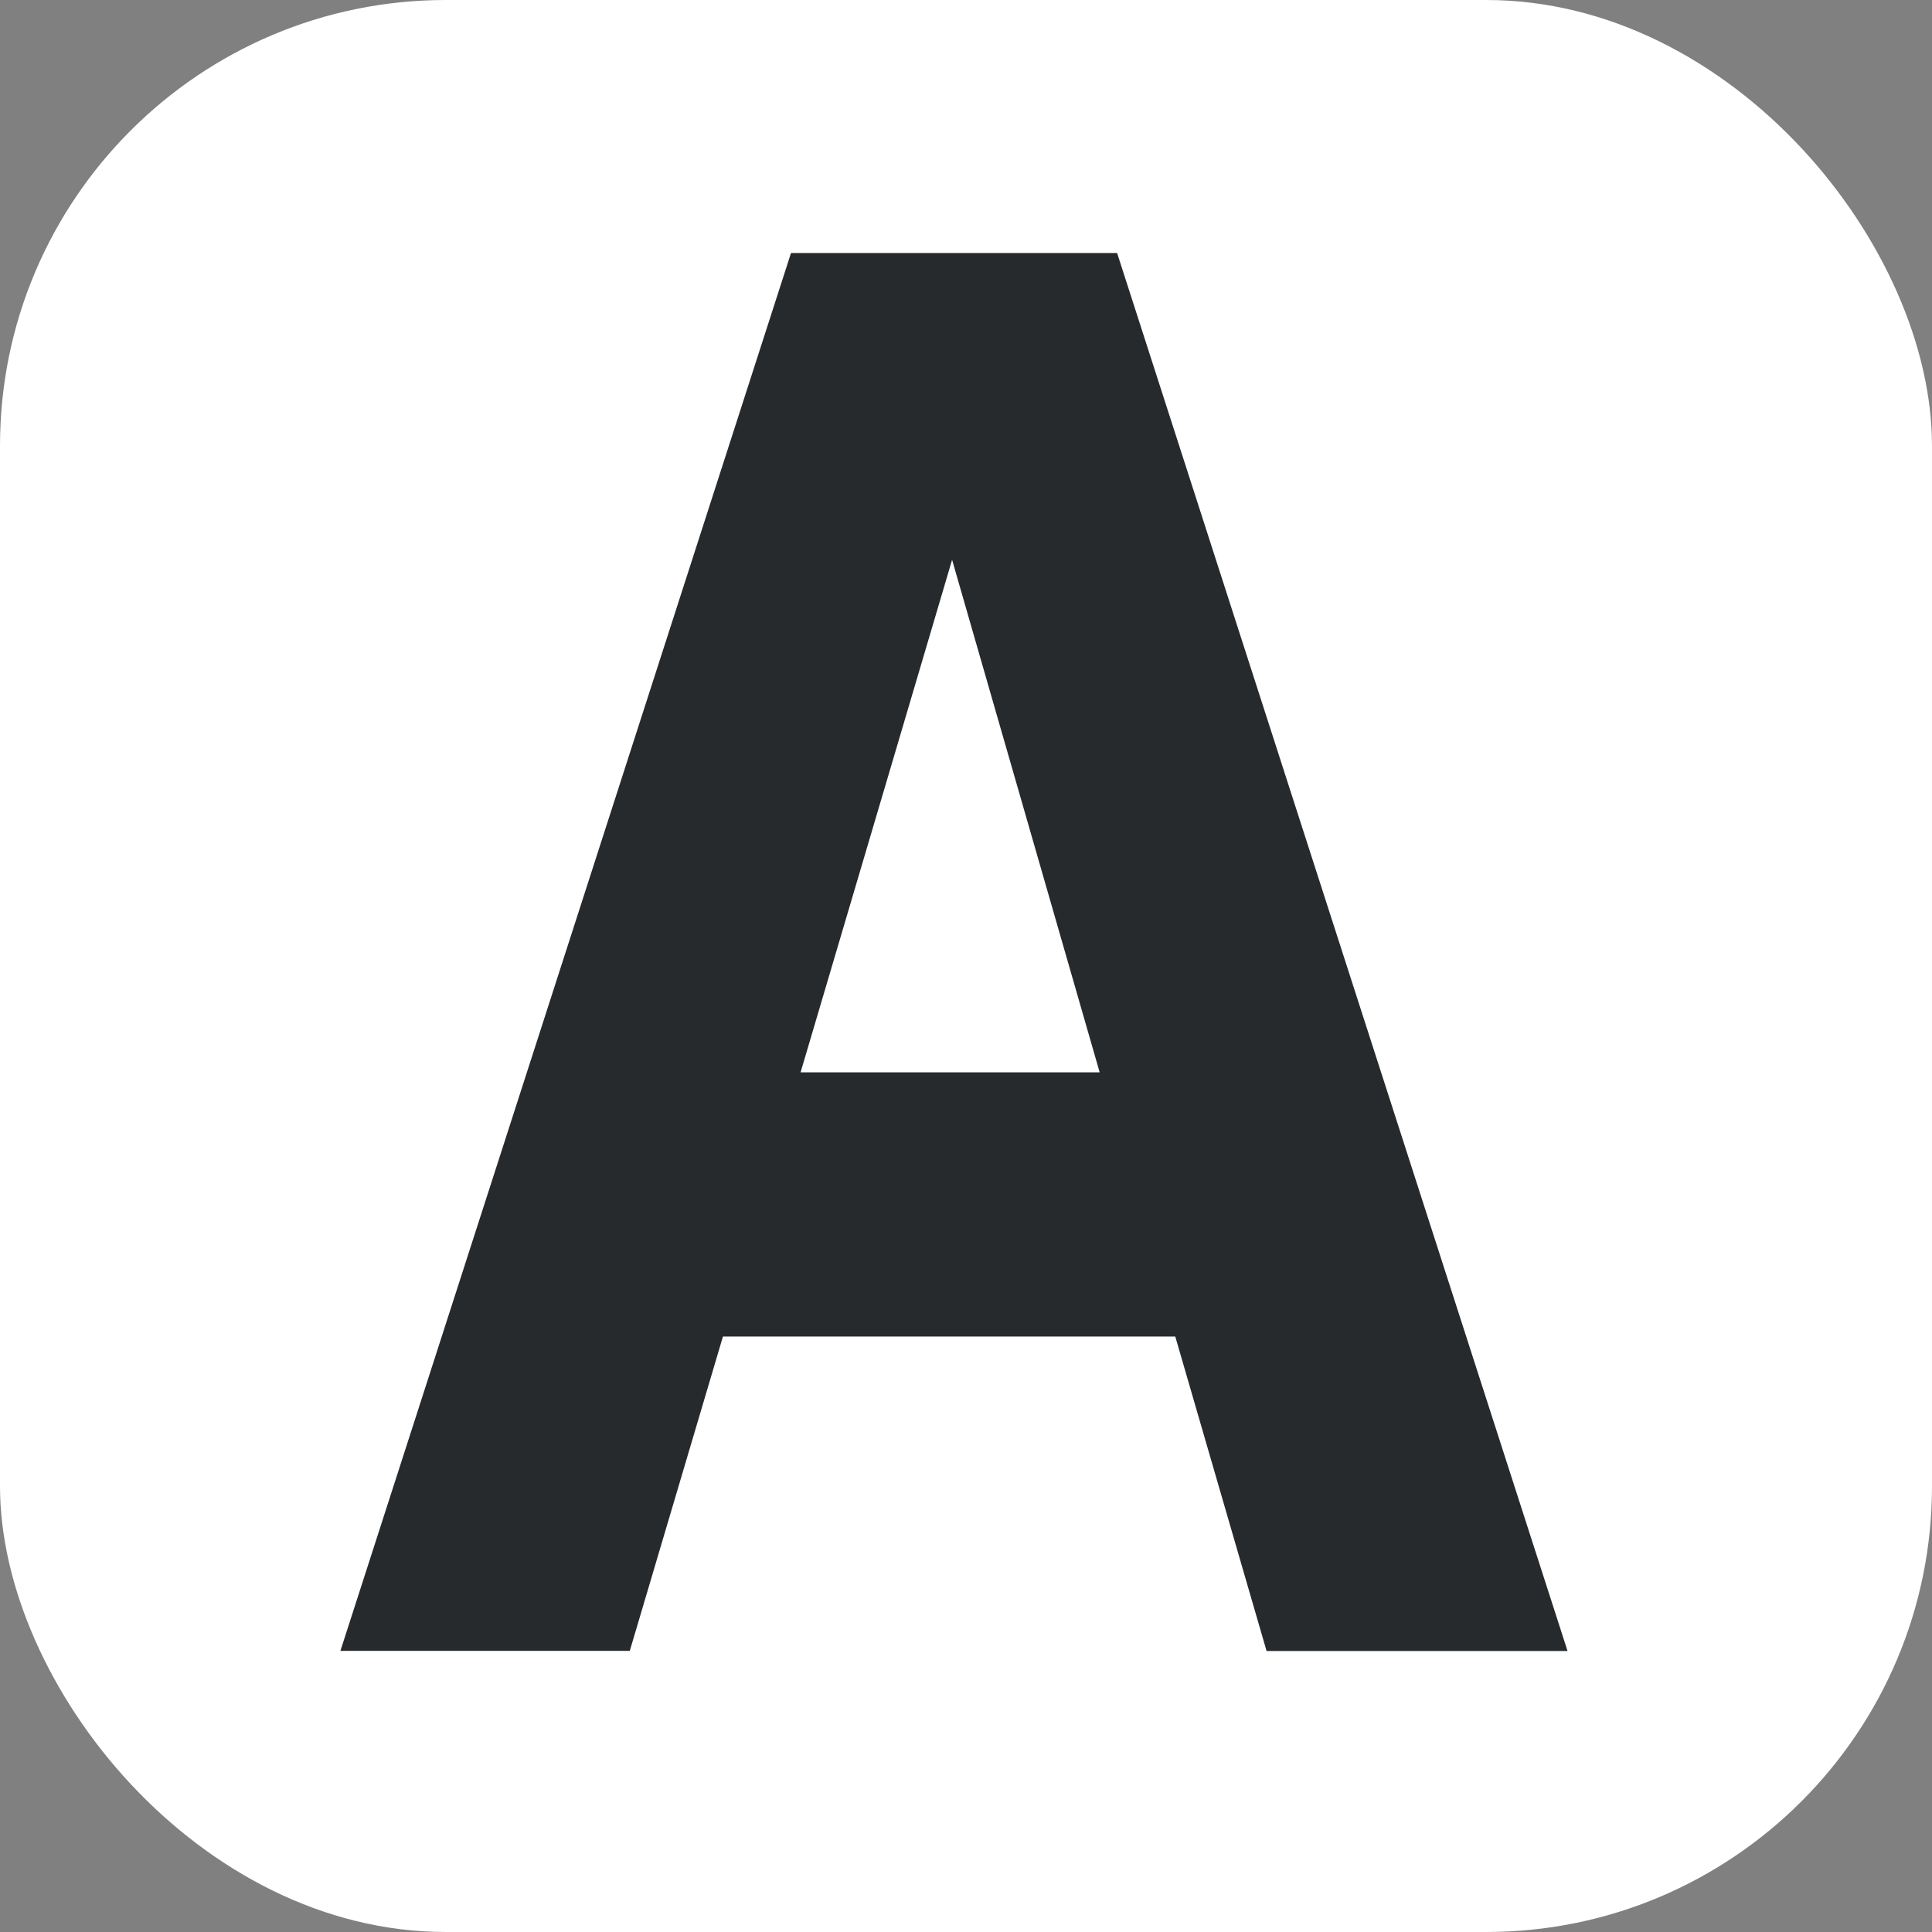
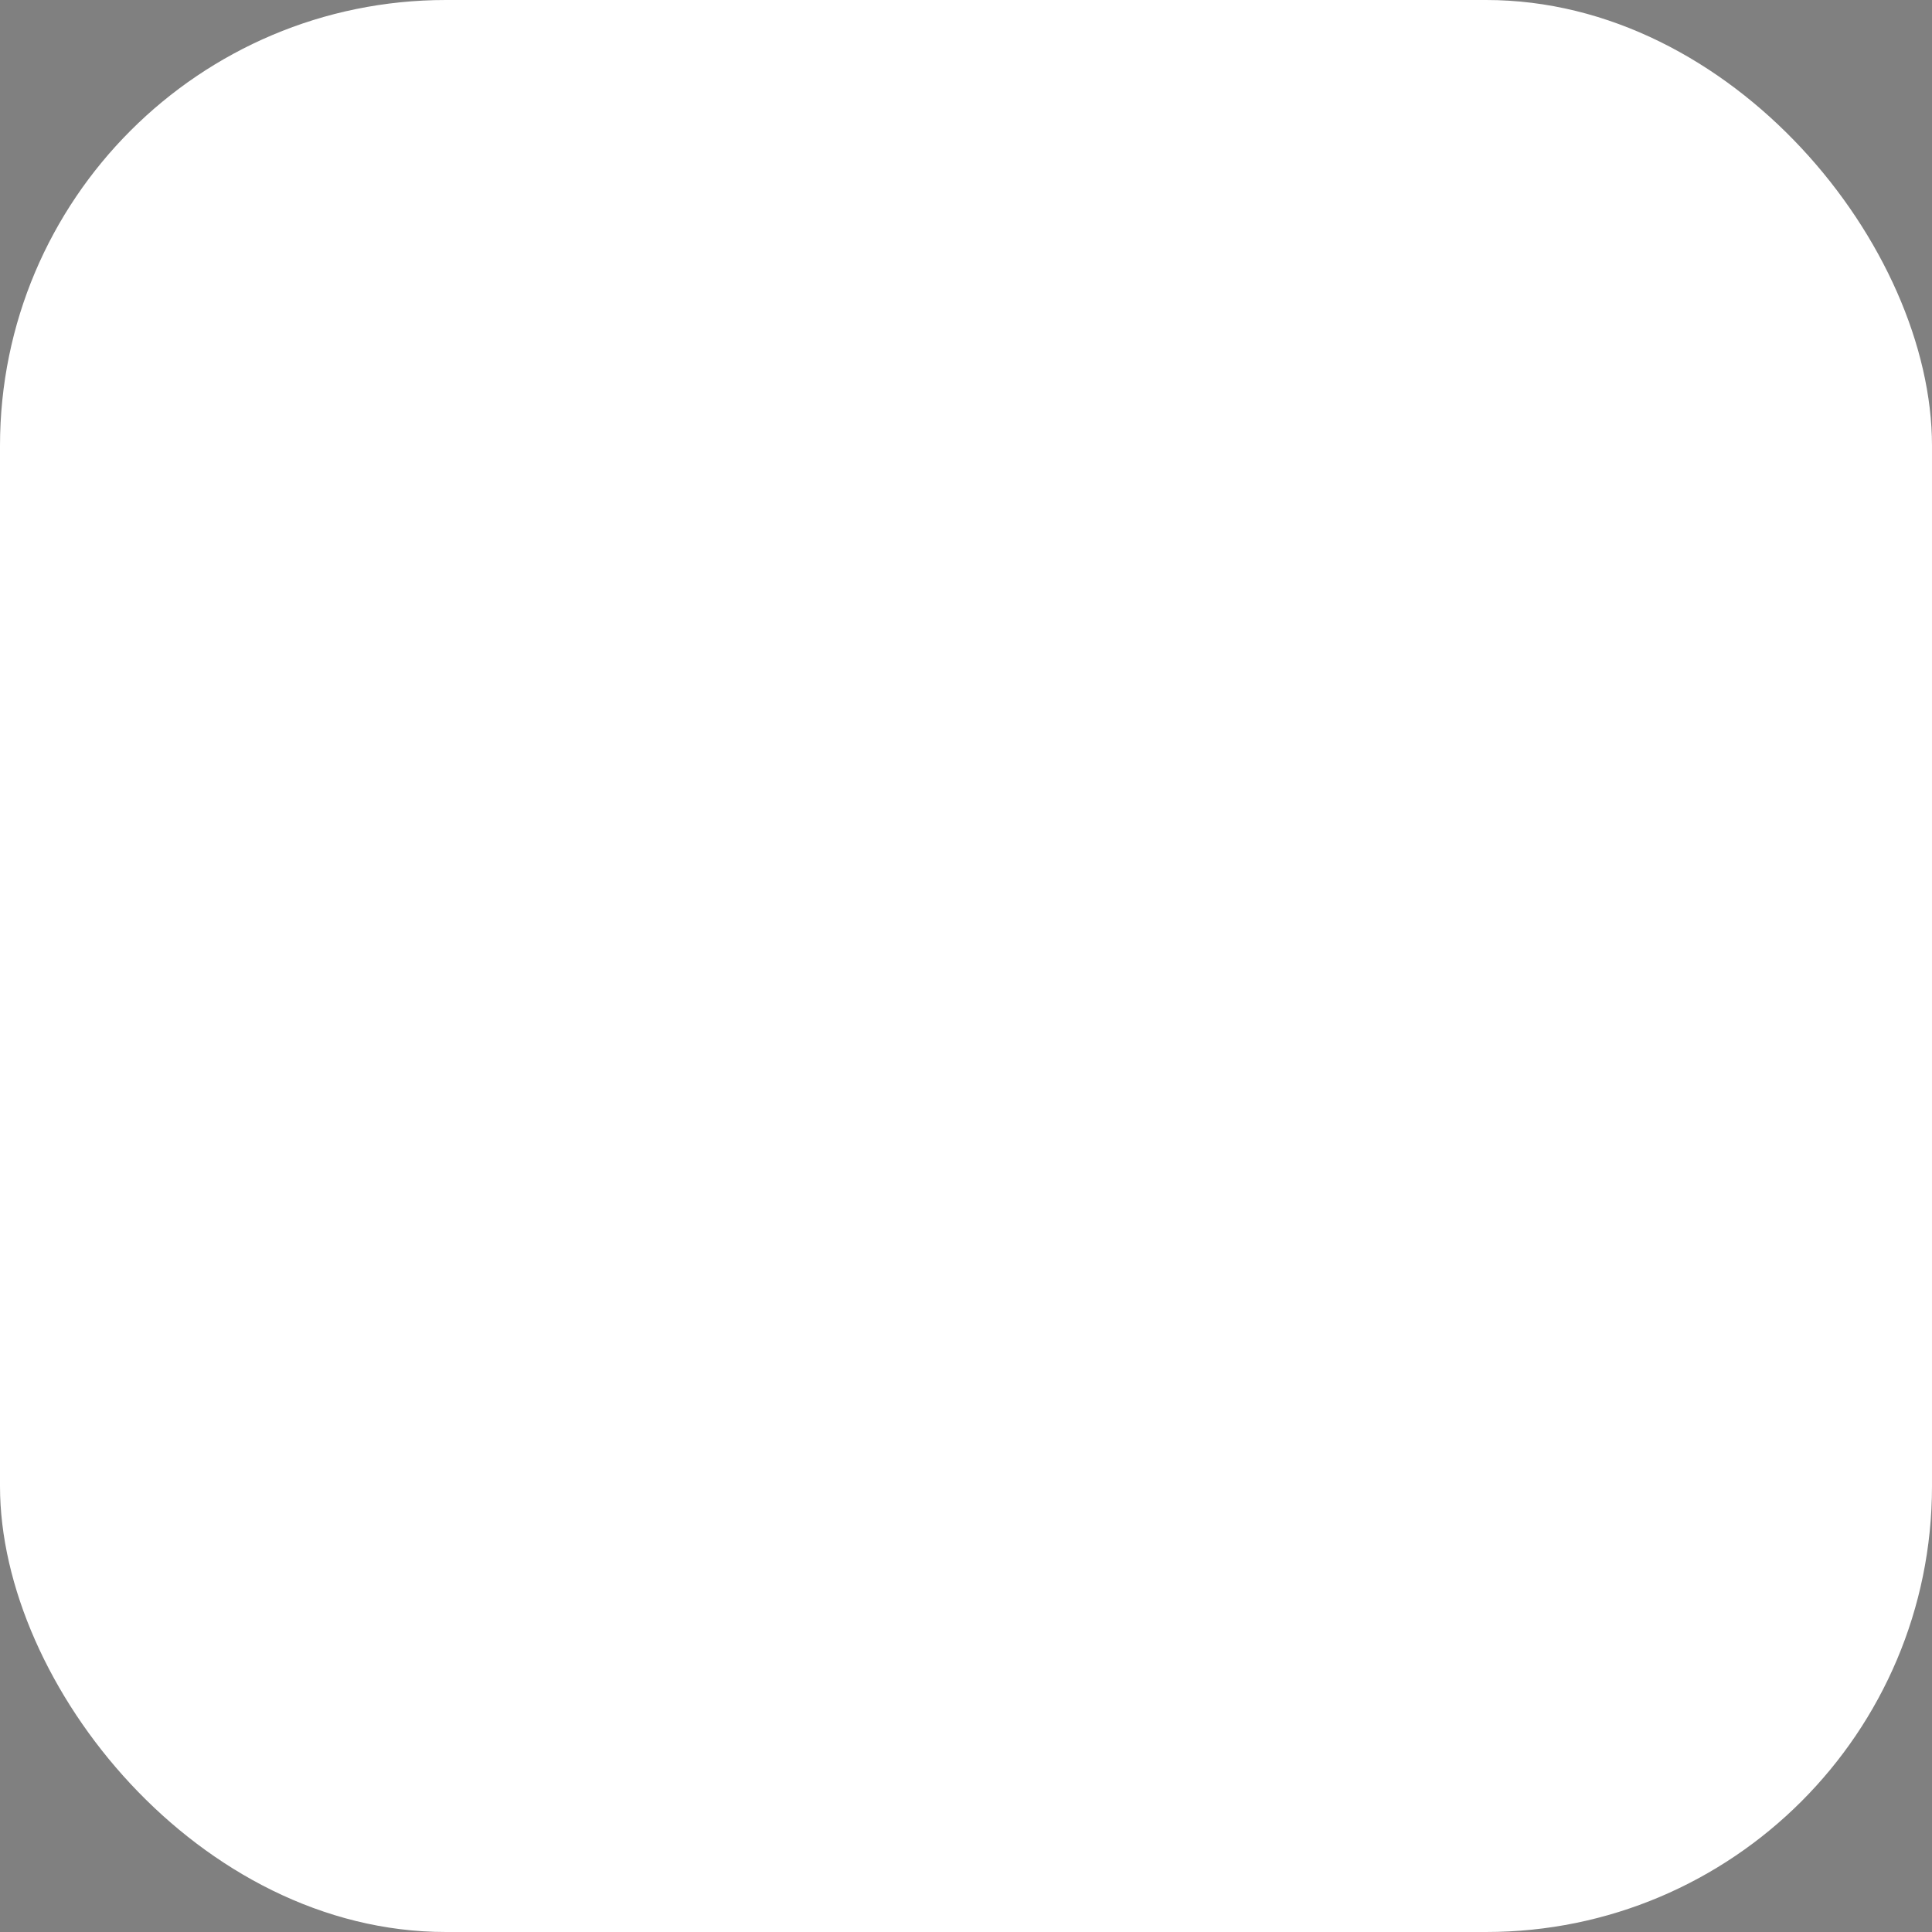
<svg xmlns="http://www.w3.org/2000/svg" id="Layer_2" data-name="Layer 2" viewBox="0 0 122.93 122.93">
  <rect x="0" y="0" width="122.93" height="122.93" fill="#808080" stroke="none" />
  <defs>
    <style>
      .cls-1 {
        fill: #262a2c;
      }

      .cls-2 {
        fill: #fff;
      }
    </style>
  </defs>
  <g id="Layer_1-2" data-name="Layer 1">
    <rect class="cls-2" width="122.93" height="122.93" rx="28.37" ry="28.37" />
-     <path class="cls-1" d="M40.07,105.04h-18.41L50.33,16.1h20.75l28.66,88.95h-19.15l-5.81-20.01h-28.78l-5.93,20.01ZM50.94,68.23h19.03l-9.39-32.61-9.64,32.61Z" />
  </g>
</svg>